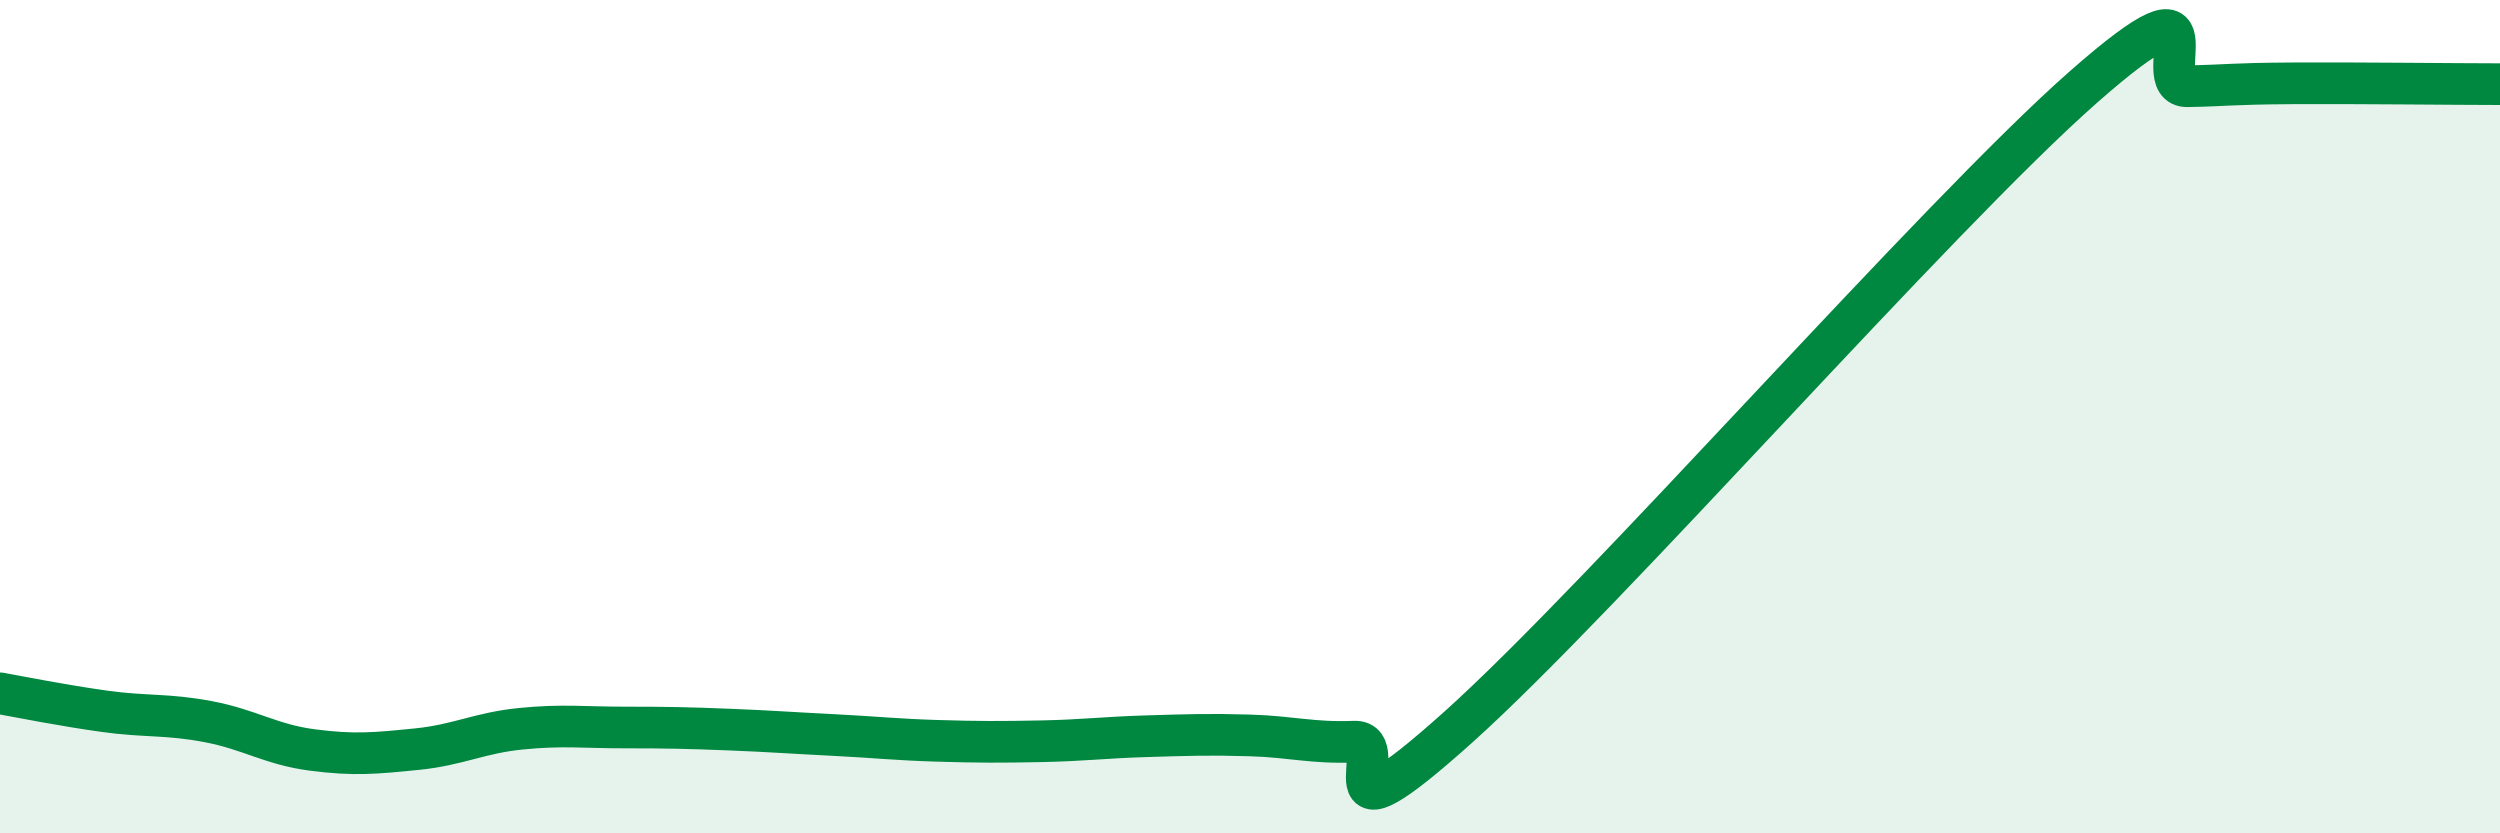
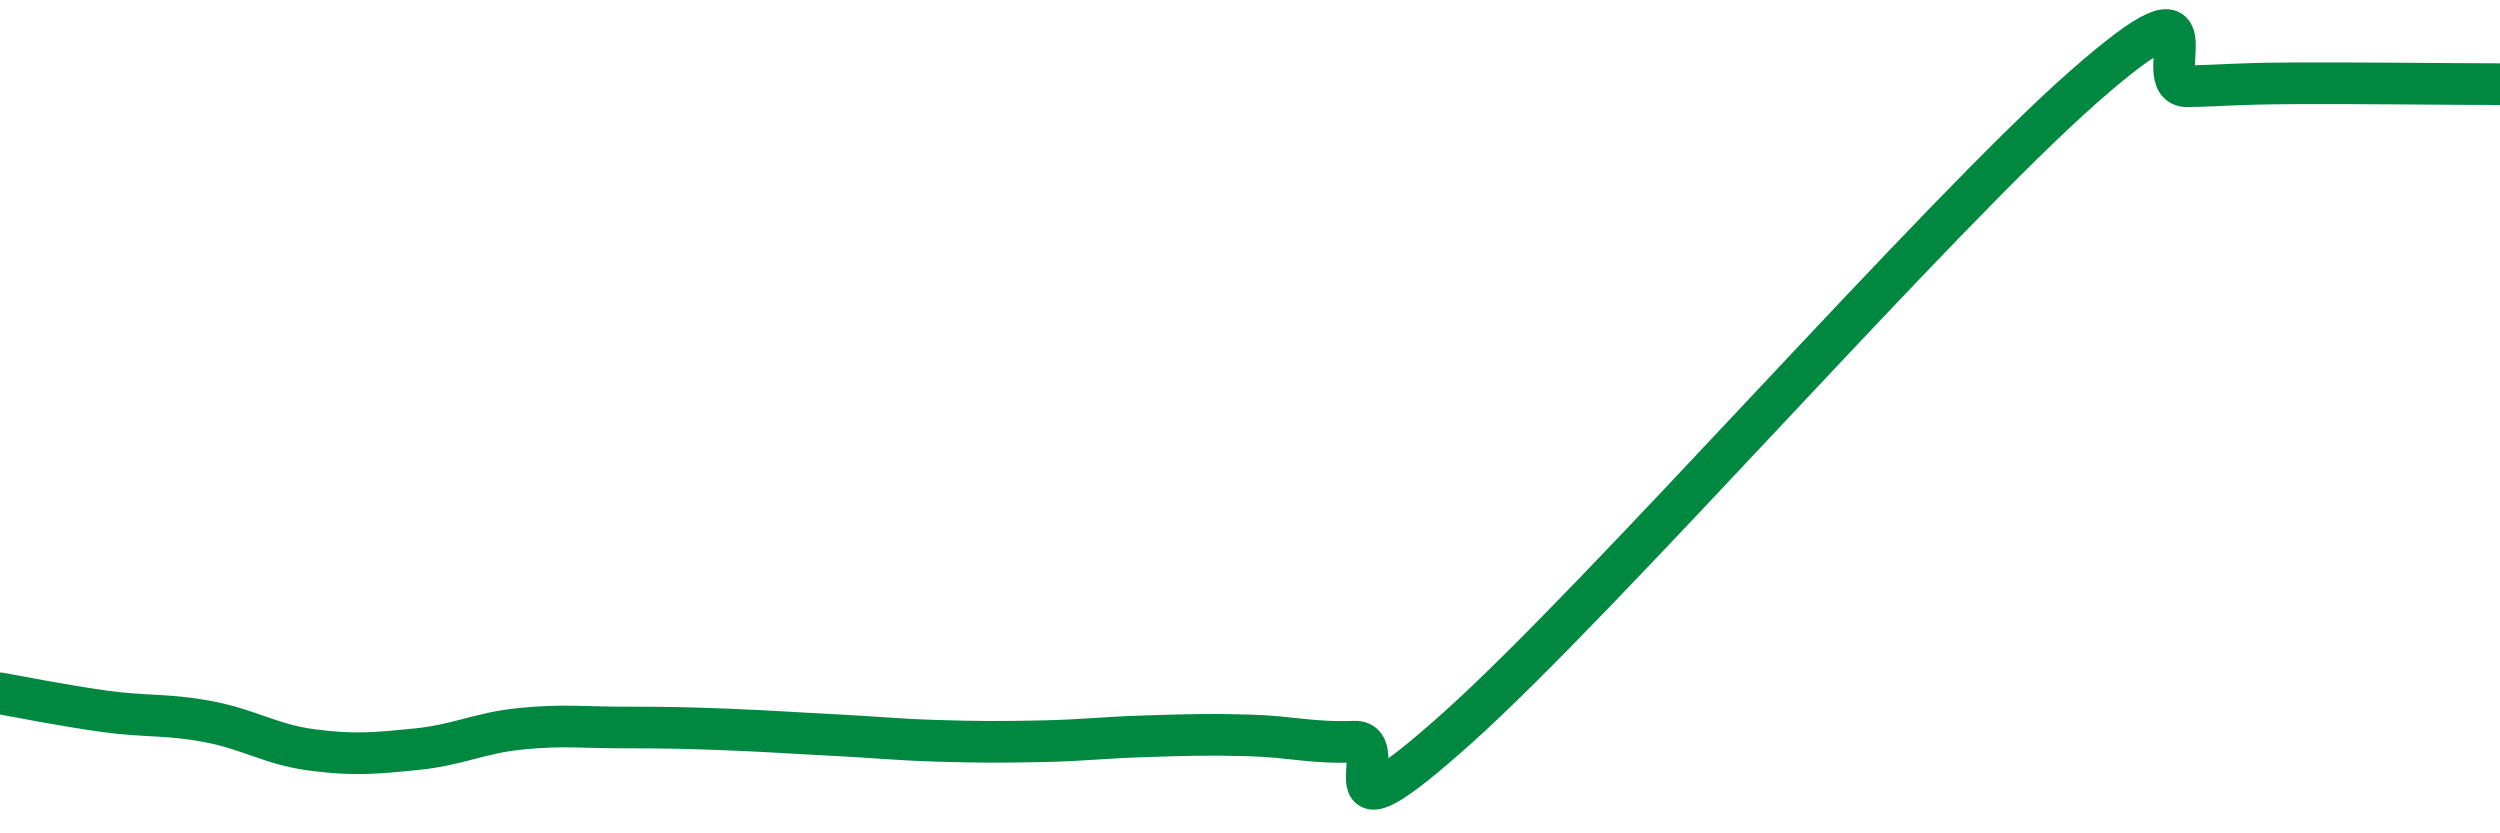
<svg xmlns="http://www.w3.org/2000/svg" width="60" height="20" viewBox="0 0 60 20">
-   <path d="M 0,16.64 C 0.5,16.73 1.5,16.93 2.5,17.07 C 3.5,17.21 4,17.13 5,17.32 C 6,17.51 6.5,17.87 7.5,18 C 8.5,18.13 9,18.08 10,17.98 C 11,17.88 11.5,17.59 12.5,17.49 C 13.5,17.39 14,17.46 15,17.46 C 16,17.46 16.5,17.47 17.5,17.51 C 18.5,17.55 19,17.59 20,17.64 C 21,17.69 21.5,17.75 22.5,17.78 C 23.5,17.81 24,17.81 25,17.79 C 26,17.77 26.5,17.7 27.5,17.67 C 28.5,17.64 29,17.62 30,17.65 C 31,17.68 31.5,17.84 32.5,17.8 C 33.5,17.76 31.5,20.59 35,17.45 C 38.5,14.31 46.5,5.17 50,2.09 C 53.5,-0.99 51.5,2.09 52.5,2.07 C 53.5,2.05 53.5,2.01 55,2 C 56.5,1.99 59,2.02 60,2.02L60 20L0 20Z" fill="#008740" opacity="0.1" stroke-linecap="round" stroke-linejoin="round" />
  <path d="M 0,16.64 C 0.5,16.73 1.5,16.93 2.5,17.07 C 3.5,17.21 4,17.13 5,17.32 C 6,17.51 6.5,17.87 7.5,18 C 8.5,18.13 9,18.08 10,17.98 C 11,17.88 11.5,17.59 12.5,17.49 C 13.5,17.39 14,17.46 15,17.46 C 16,17.46 16.5,17.47 17.5,17.51 C 18.5,17.55 19,17.59 20,17.64 C 21,17.69 21.5,17.75 22.5,17.78 C 23.5,17.81 24,17.81 25,17.79 C 26,17.77 26.5,17.7 27.5,17.67 C 28.5,17.64 29,17.62 30,17.65 C 31,17.68 31.5,17.84 32.5,17.8 C 33.5,17.76 31.5,20.59 35,17.45 C 38.5,14.31 46.5,5.17 50,2.09 C 53.5,-0.99 51.5,2.09 52.5,2.07 C 53.5,2.05 53.5,2.01 55,2 C 56.5,1.99 59,2.02 60,2.02" stroke="#008740" stroke-width="1" fill="none" stroke-linecap="round" stroke-linejoin="round" />
</svg>